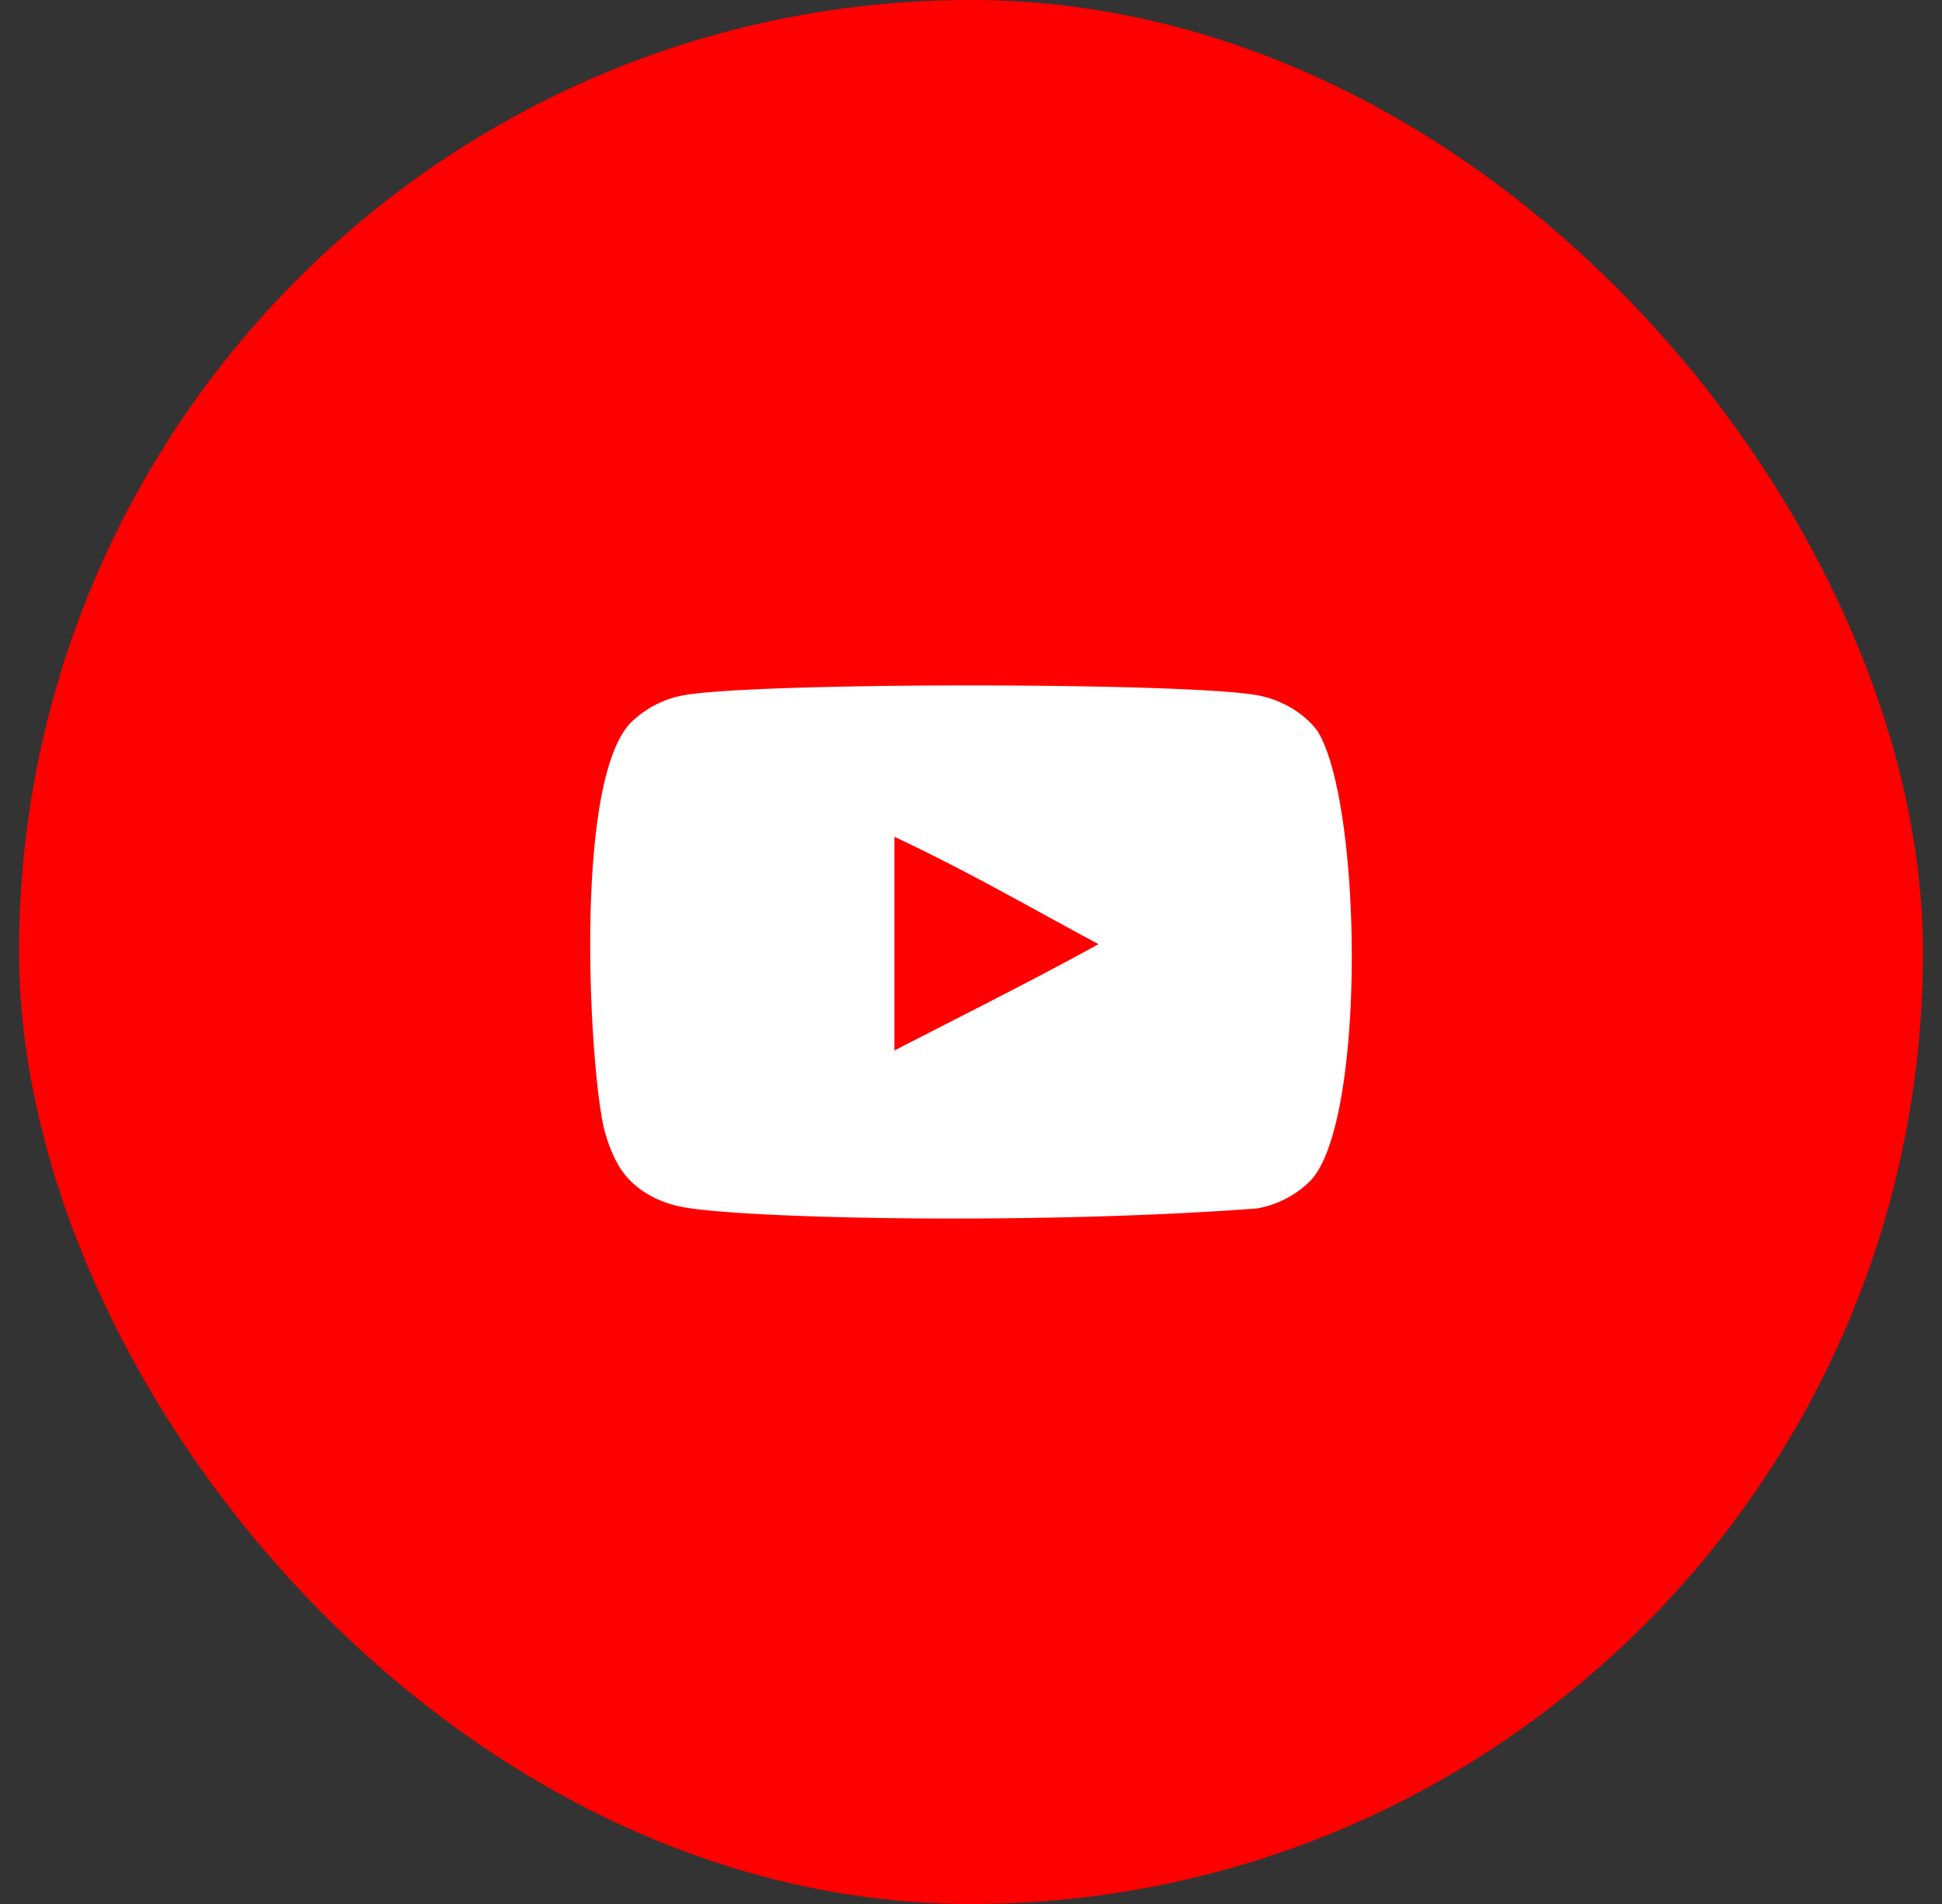
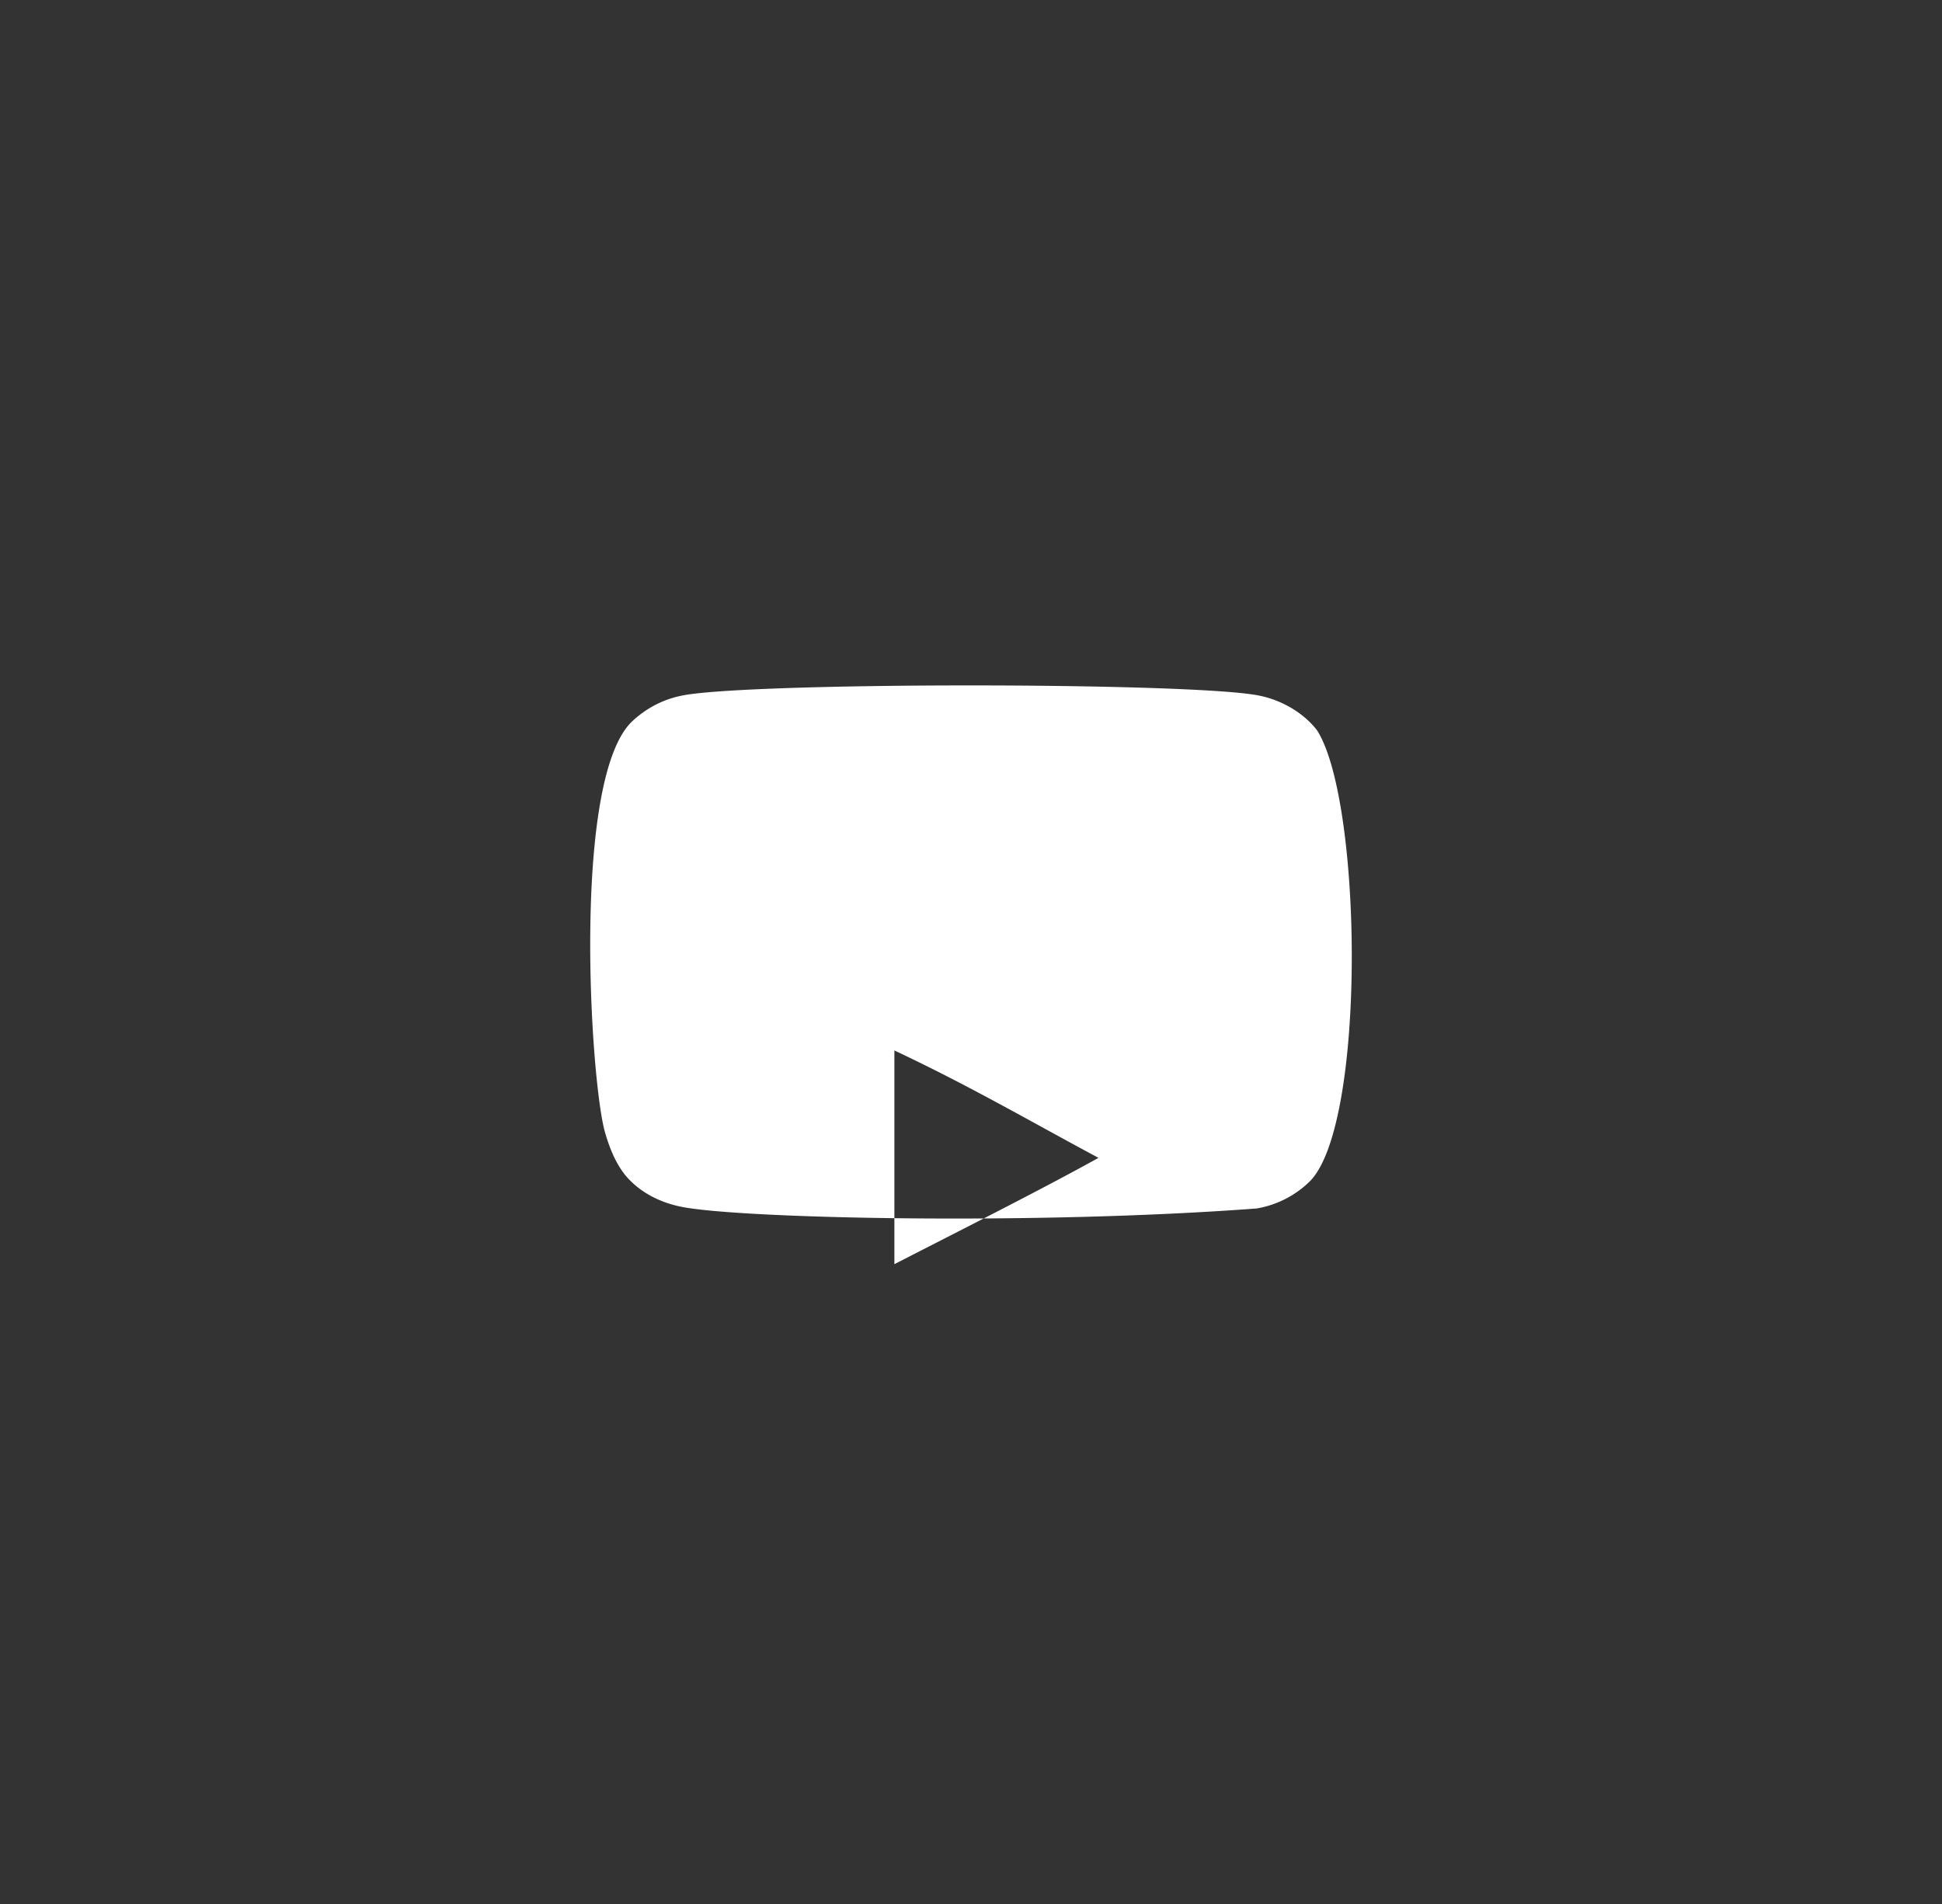
<svg xmlns="http://www.w3.org/2000/svg" width="51" height="50" fill="none" viewBox="0 0 51 50">
  <rect x="0" y="0" width="51" height="50" fill="#333333" stroke="none" />
-   <rect width="50" height="50" x=".5" fill="red" rx="25" />
  <g clip-path="url(#clip0_1661_15624)">
-     <path fill="#fff" fill-rule="evenodd" d="M23.488 27.586v-5.612c1.993.938 3.536 1.843 5.36 2.82-1.505.834-3.367 1.77-5.36 2.792Zm11.103-8.403c-.344-.453-.93-.805-1.553-.922-1.833-.348-13.267-.349-15.099 0-.5.094-.945.32-1.328.673-1.611 1.496-1.106 9.518-.718 10.817.163.563.375.968.64 1.234.343.353.813.595 1.351.704 1.51.312 9.284.486 15.122.046a2.62 2.62 0 0 0 1.39-.71c1.49-1.49 1.388-9.963.195-11.842Z" clip-rule="evenodd" />
+     <path fill="#fff" fill-rule="evenodd" d="M23.488 27.586c1.993.938 3.536 1.843 5.36 2.82-1.505.834-3.367 1.77-5.36 2.792Zm11.103-8.403c-.344-.453-.93-.805-1.553-.922-1.833-.348-13.267-.349-15.099 0-.5.094-.945.32-1.328.673-1.611 1.496-1.106 9.518-.718 10.817.163.563.375.968.64 1.234.343.353.813.595 1.351.704 1.51.312 9.284.486 15.122.046a2.62 2.62 0 0 0 1.39-.71c1.49-1.49 1.388-9.963.195-11.842Z" clip-rule="evenodd" />
  </g>
  <defs>
    <clipPath id="clip0_1661_15624">
      <path fill="#fff" d="M15.5 15h20v20h-20z" />
    </clipPath>
  </defs>
</svg>